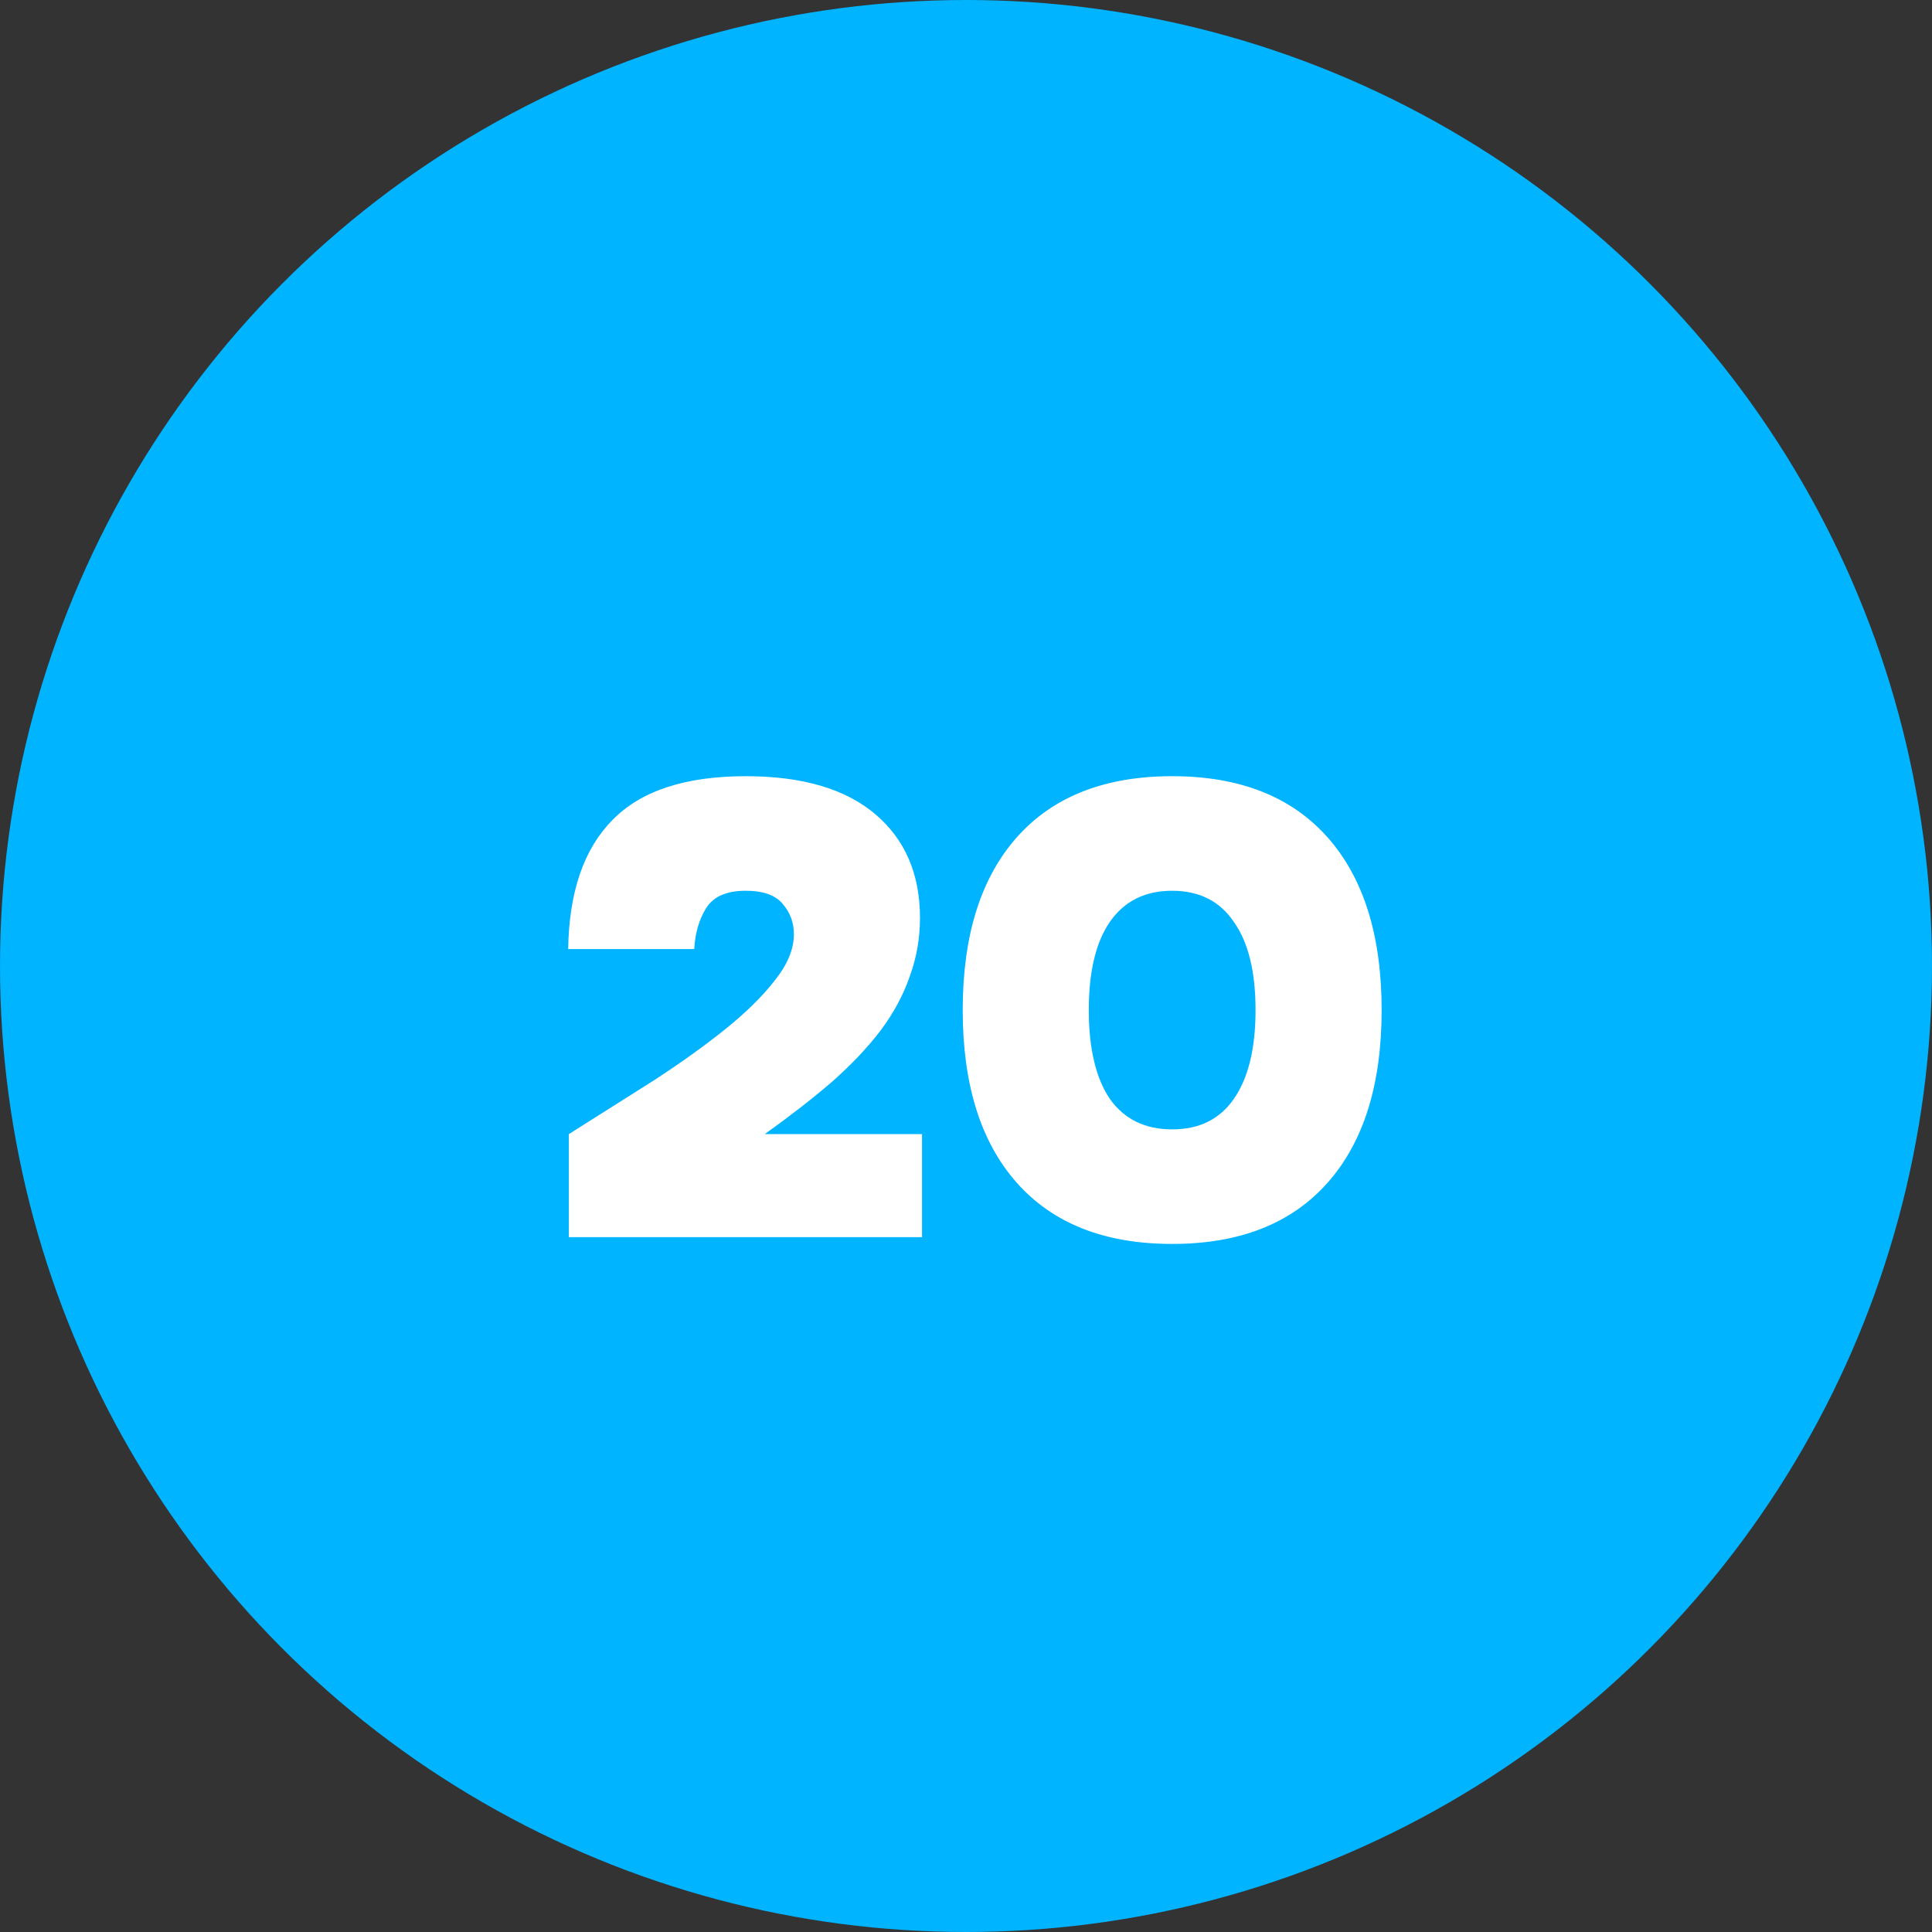
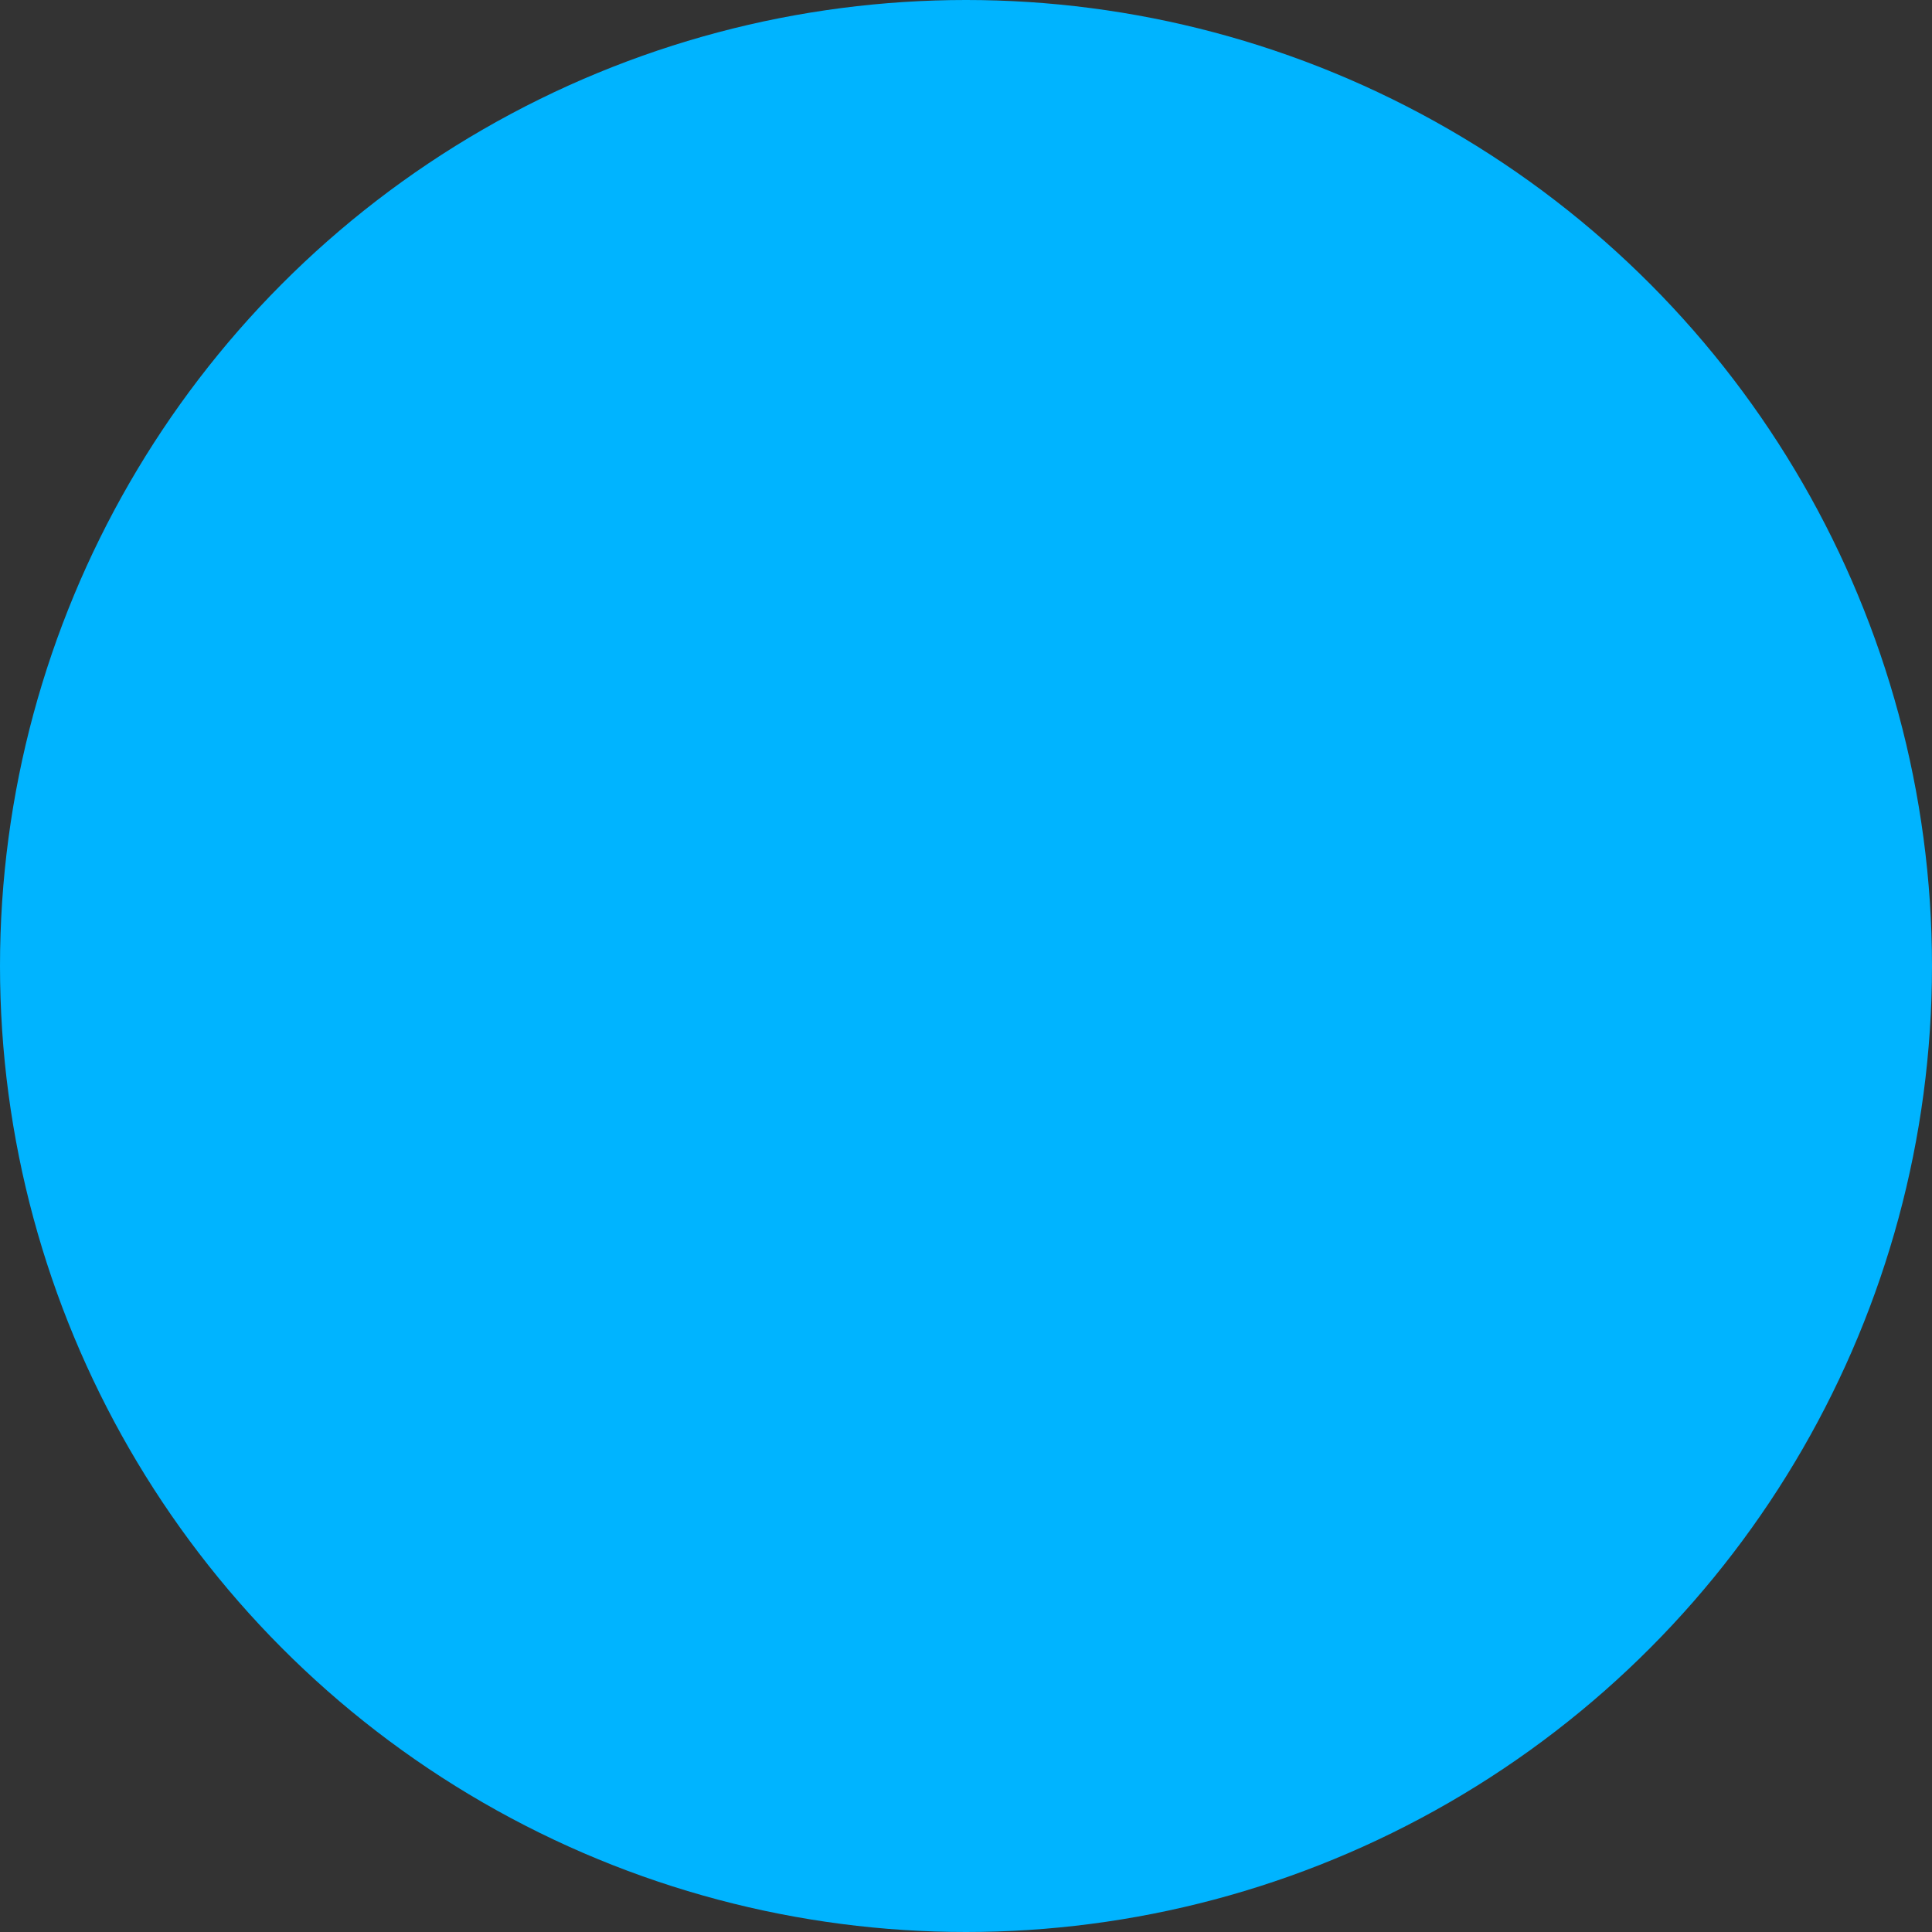
<svg xmlns="http://www.w3.org/2000/svg" width="114" height="114" viewBox="0 0 114 114" fill="none">
  <rect x="0" y="0" width="114" height="114" fill="#333333" stroke="none" />
  <circle cx="57" cy="57" r="57" fill="#00B4FF" />
-   <path d="M33.565 66.92C35.298 65.827 36.965 64.773 38.565 63.76C40.165 62.72 41.578 61.707 42.805 60.72C44.032 59.733 45.005 58.773 45.725 57.84C46.472 56.907 46.845 56 46.845 55.12C46.845 54.453 46.632 53.867 46.205 53.36C45.779 52.827 45.045 52.56 44.005 52.56C42.885 52.56 42.112 52.893 41.685 53.56C41.258 54.227 41.019 55.04 40.965 56H33.525C33.578 52.64 34.445 50.107 36.125 48.4C37.805 46.667 40.432 45.8 44.005 45.8C47.339 45.8 49.885 46.547 51.645 48.04C53.405 49.533 54.285 51.573 54.285 54.16C54.285 55.36 54.085 56.507 53.685 57.6C53.312 58.693 52.739 59.76 51.965 60.8C51.192 61.813 50.232 62.827 49.085 63.84C47.938 64.827 46.618 65.853 45.125 66.92H54.405V73H33.565V66.92ZM69.165 73.4C65.192 73.4 62.139 72.2 60.005 69.8C57.872 67.4 56.806 64 56.806 59.6C56.806 55.2 57.872 51.8 60.005 49.4C62.139 47 65.192 45.8 69.165 45.8C73.139 45.8 76.192 47 78.326 49.4C80.459 51.8 81.525 55.2 81.525 59.6C81.525 64 80.459 67.4 78.326 69.8C76.192 72.2 73.139 73.4 69.165 73.4ZM69.165 66.64C70.766 66.64 71.979 66.04 72.805 64.84C73.659 63.613 74.085 61.867 74.085 59.6C74.085 57.333 73.659 55.6 72.805 54.4C71.979 53.173 70.766 52.56 69.165 52.56C67.566 52.56 66.339 53.173 65.486 54.4C64.659 55.6 64.246 57.333 64.246 59.6C64.246 61.867 64.659 63.613 65.486 64.84C66.339 66.04 67.566 66.64 69.165 66.64Z" fill="white" />
</svg>